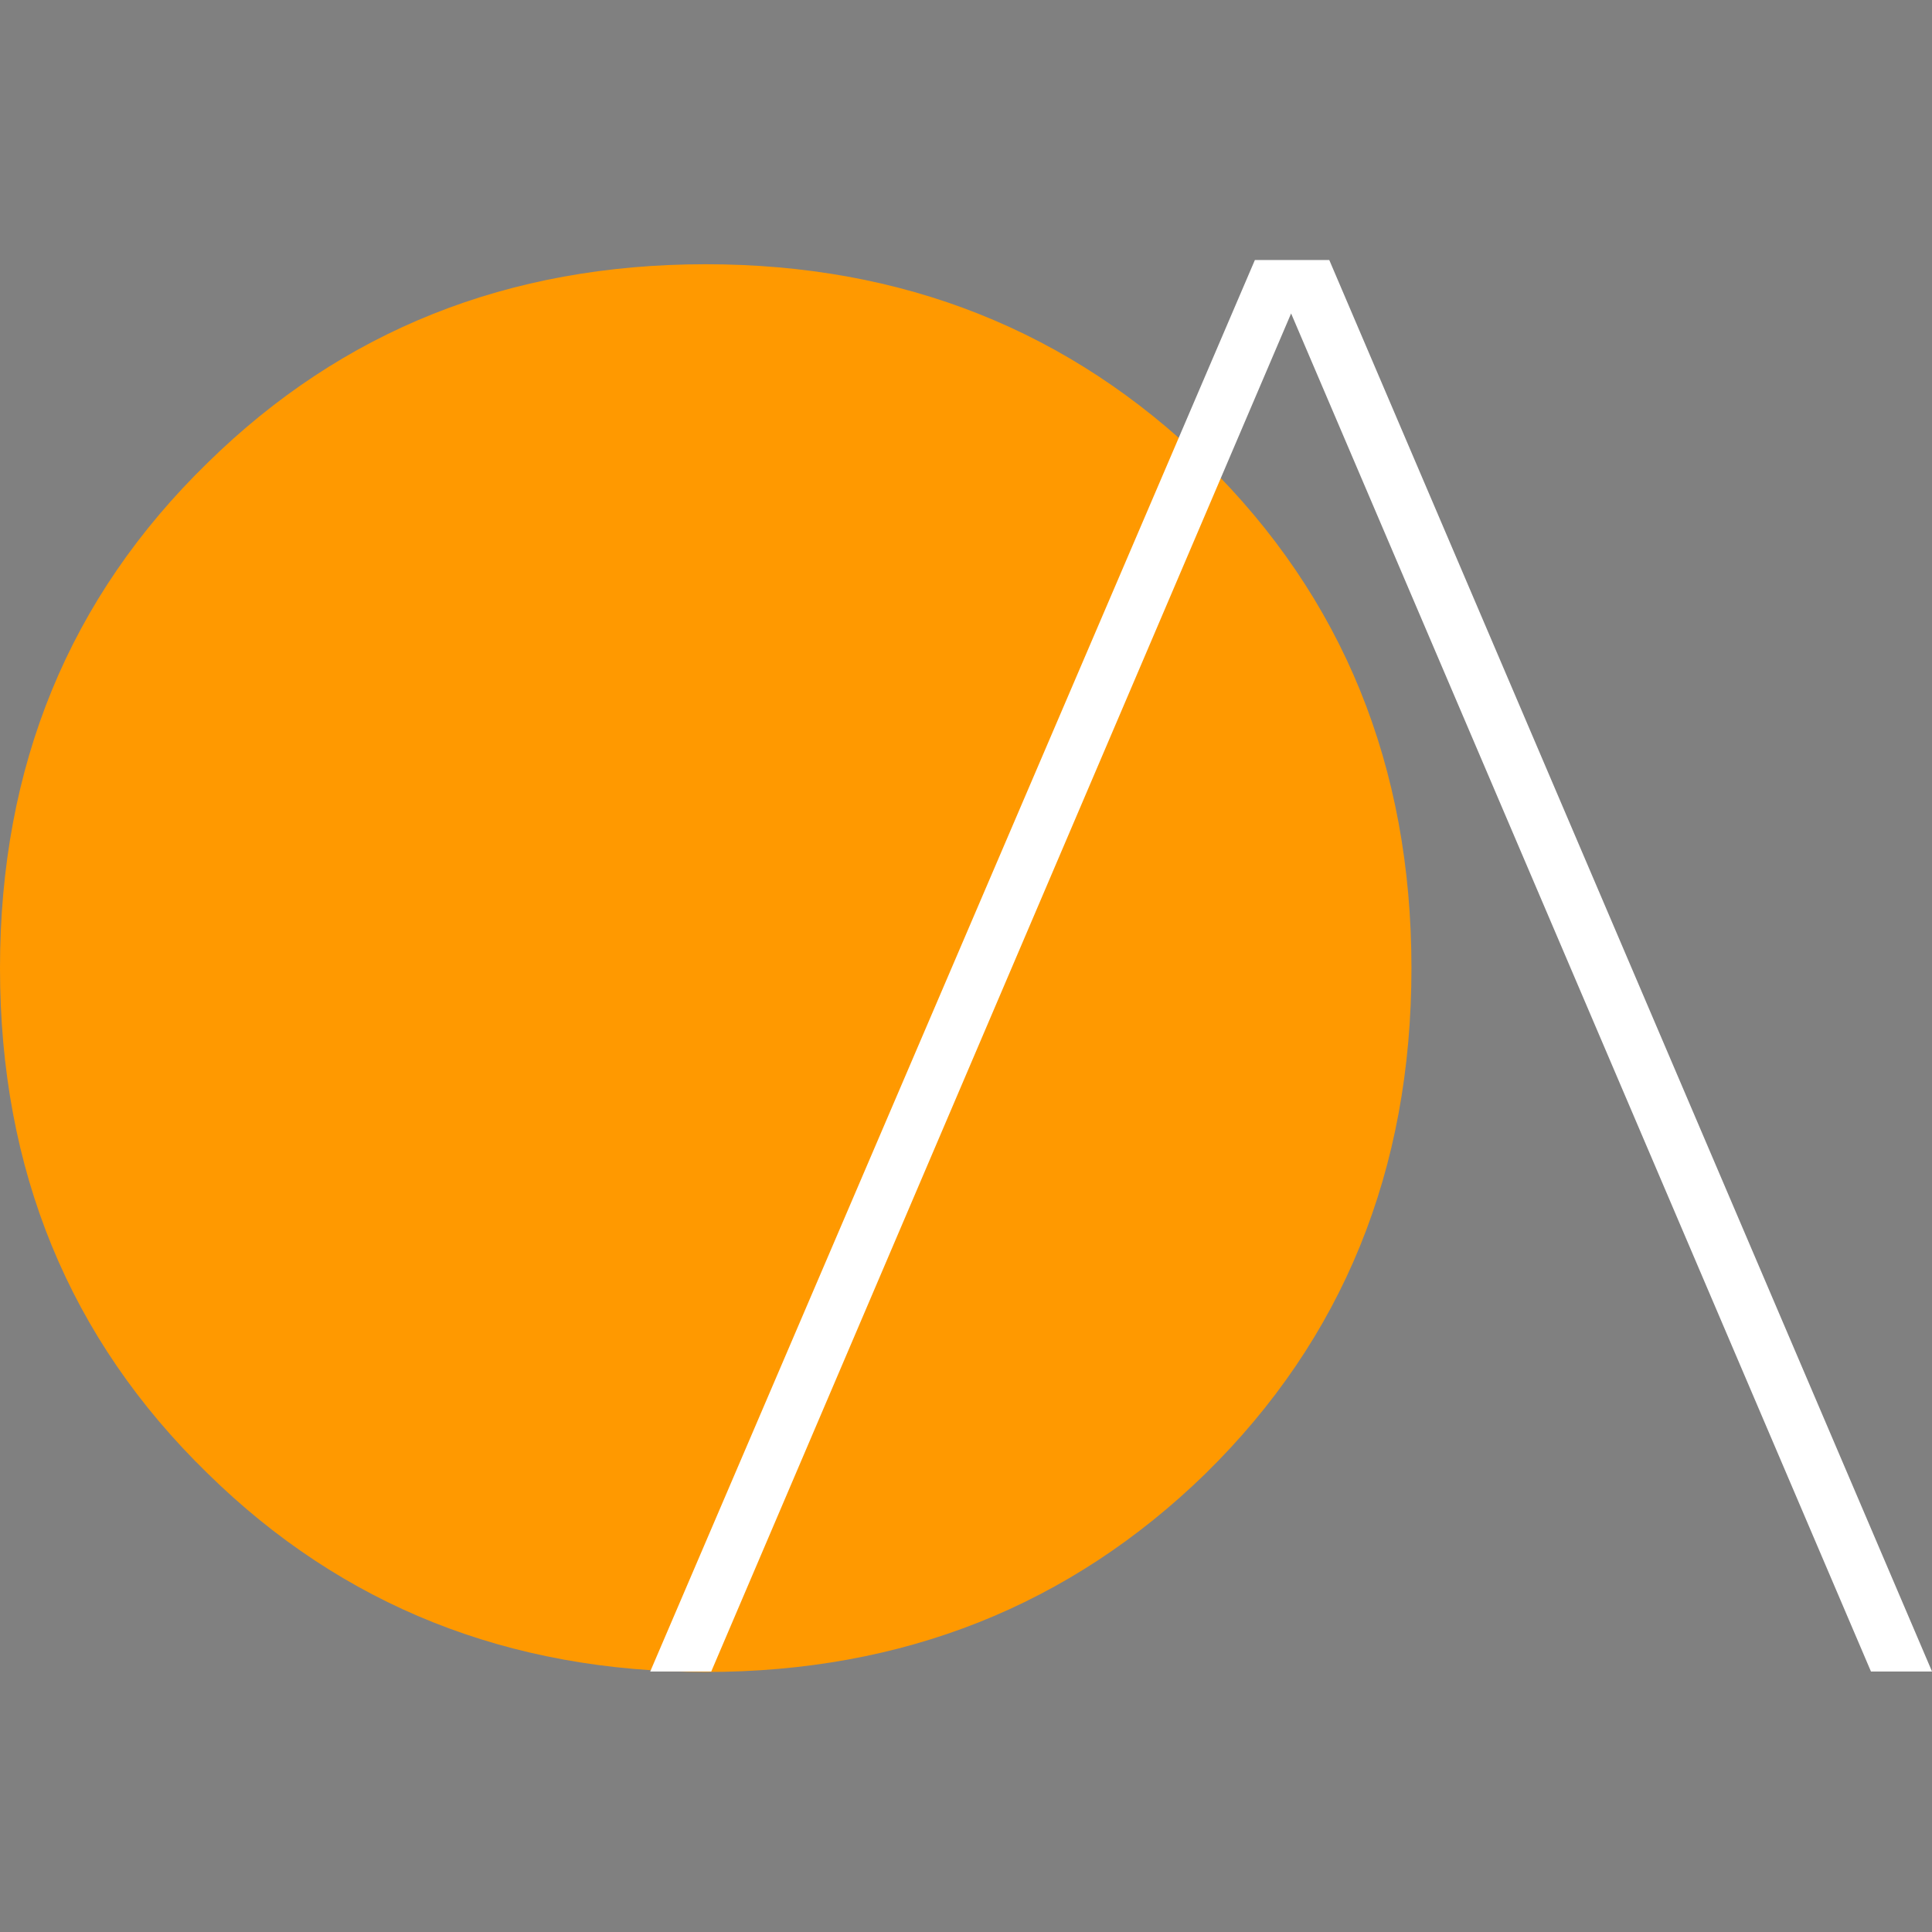
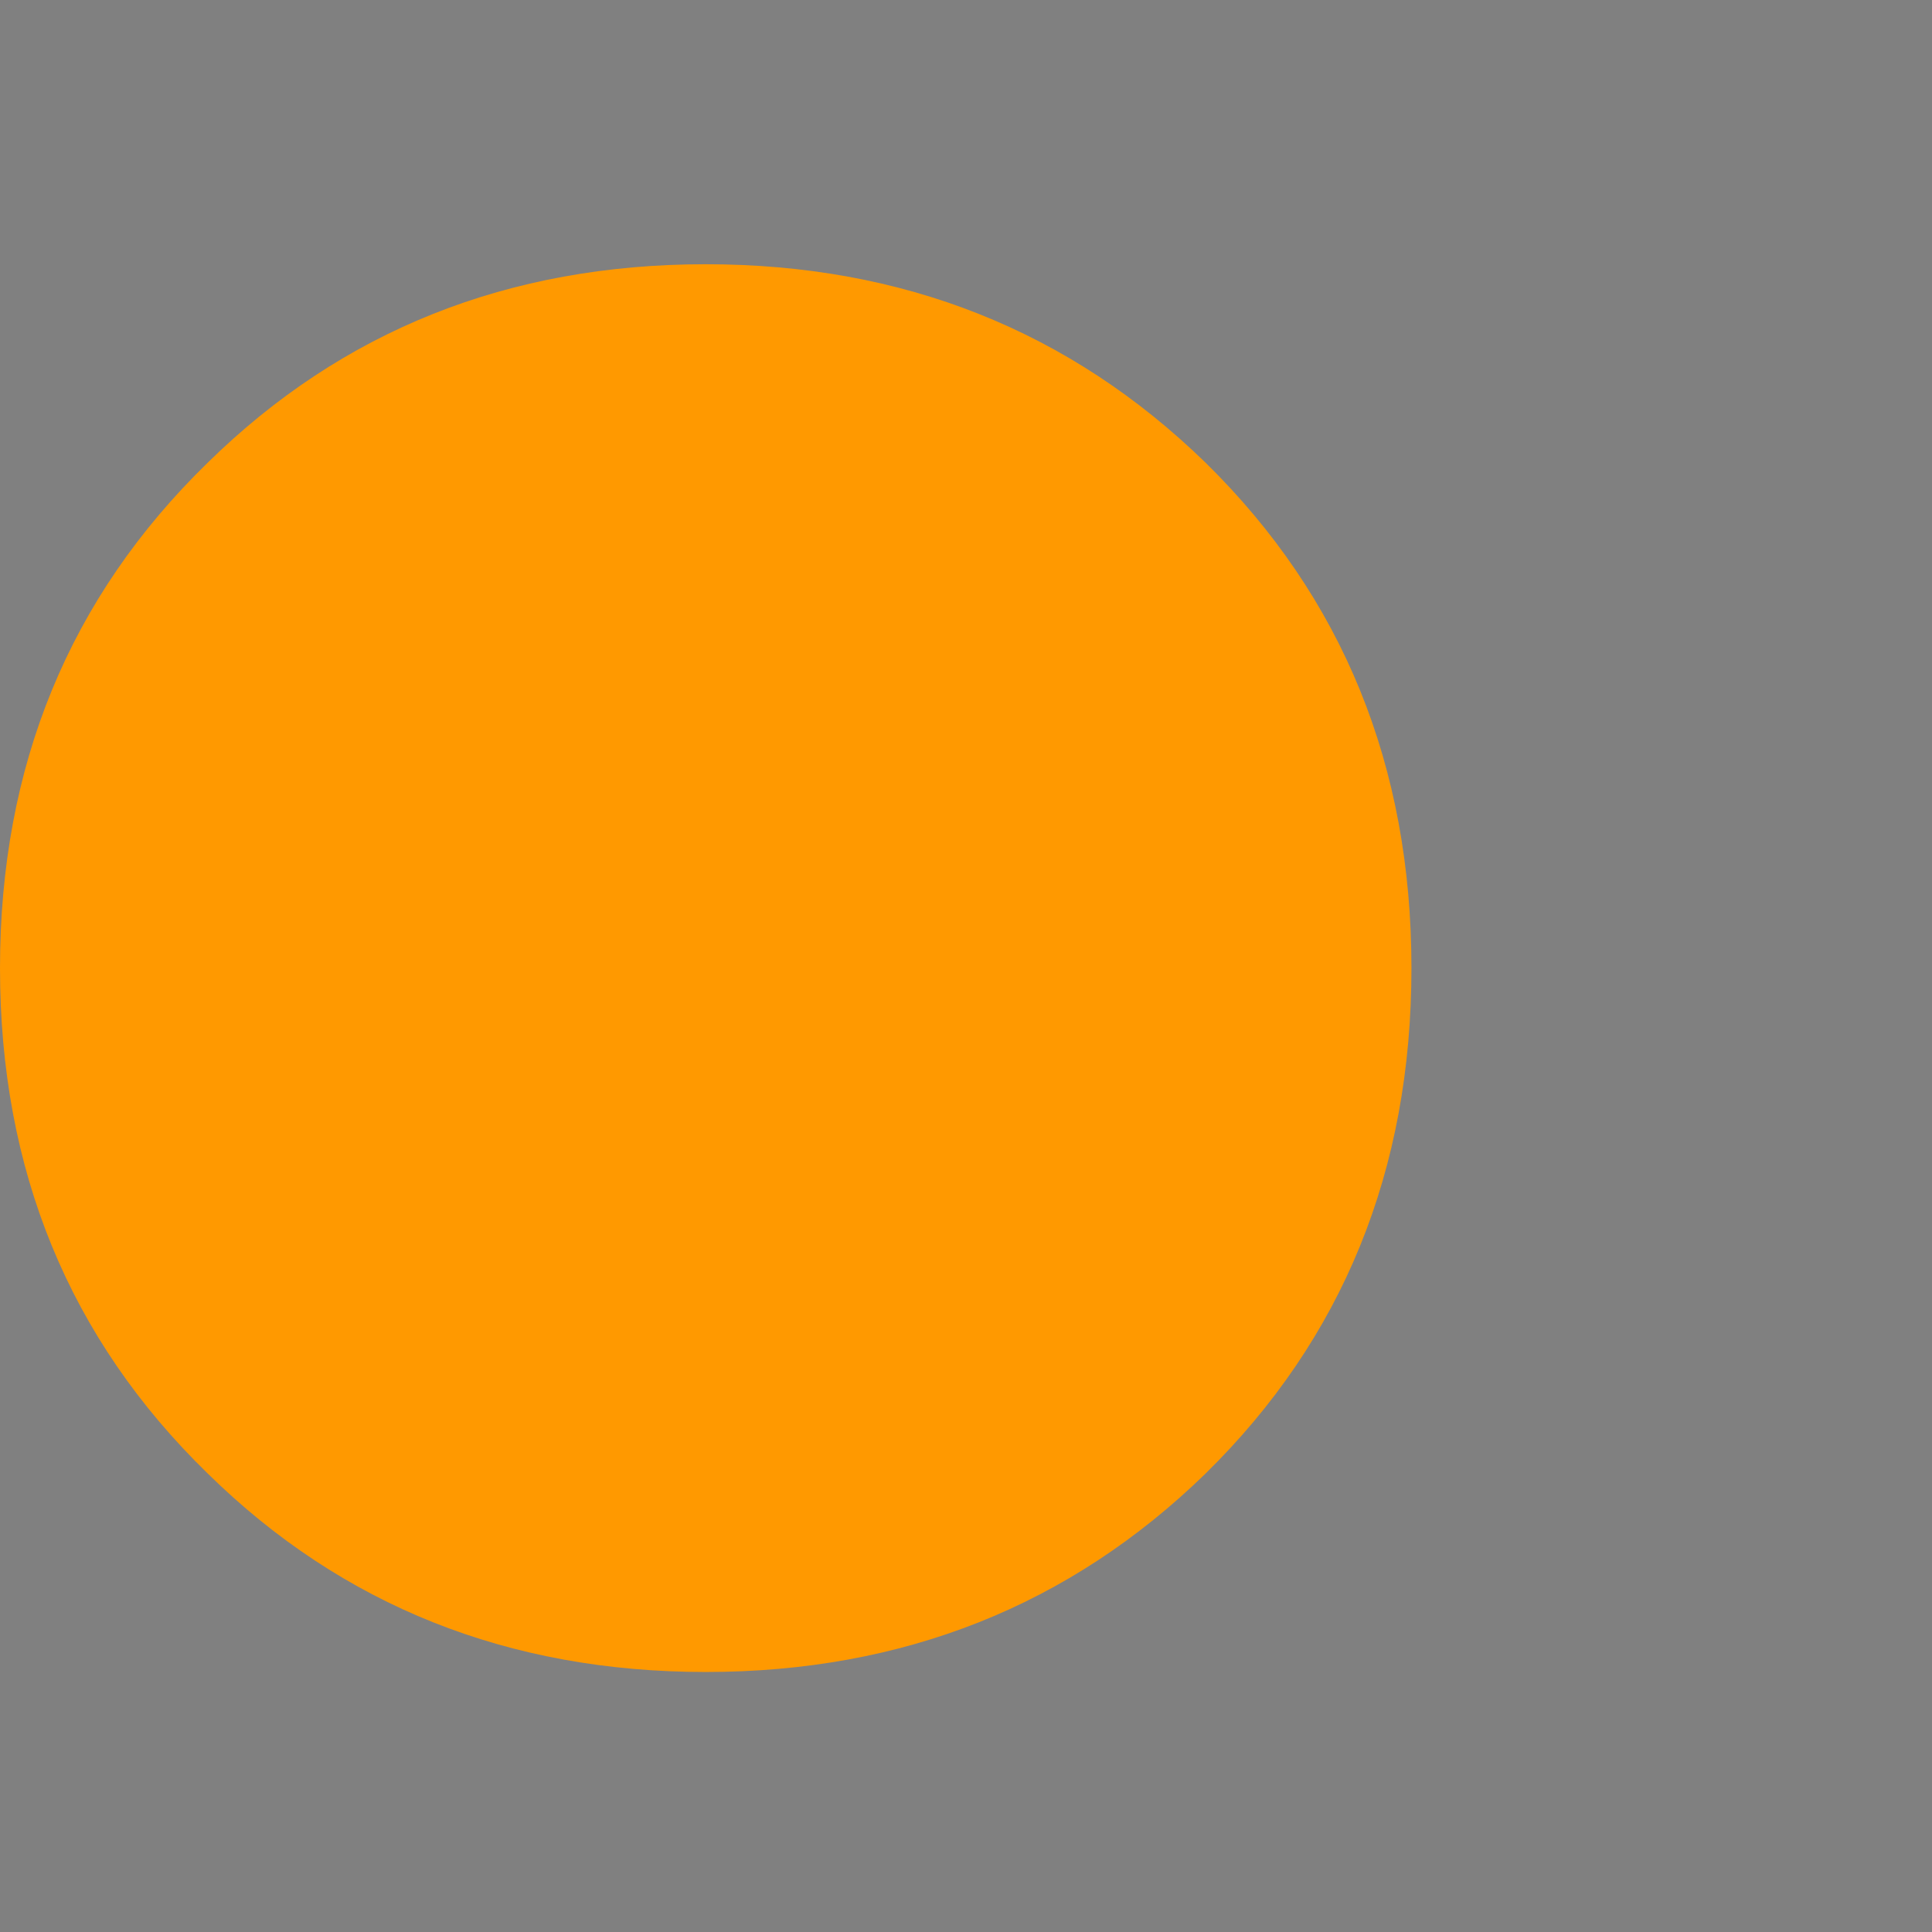
<svg xmlns="http://www.w3.org/2000/svg" viewBox="0 0 585 585.01">
  <rect x="0" y="0" width="585" height="585.01" fill="#808080" stroke="none" />
  <defs>
    <style>      .cls-1 {        fill: #f90;      }      .cls-2 {        fill: #fff;      }      .cls-3 {        fill: none;        stroke: #000;        stroke-miterlimit: 10;      }    </style>
  </defs>
  <g id="Capa_5">
-     <rect class="cls-3" x="-2245.96" y="-1399.79" width="4077.34" height="2001.02" />
-   </g>
+     </g>
  <g id="DEFINITIVOS">
    <g id="ISOLOGO1">
      <g id="ISOTIPO">
        <g id="CÍRCULO">
          <path class="cls-1" d="M365.06,446.17c-41.18,40.07-91.64,60.1-151.36,60.1s-110-20.03-150.81-60.1C20.96,405.37,0,354.35,0,293.14s20.96-112.22,62.88-153.03c40.81-40.07,91.07-60.1,150.81-60.1s110.18,20.03,151.36,60.1c41.55,40.82,62.33,91.82,62.33,153.03s-20.78,112.23-62.33,153.03Z" />
        </g>
        <g id="A">
-           <path class="cls-2" d="M566.52,506.13L390.94,94.91l-175.58,411.22h-18.48L379.97,78.74h22.53l182.51,427.39h-18.48Z" />
-         </g>
+           </g>
      </g>
    </g>
  </g>
</svg>